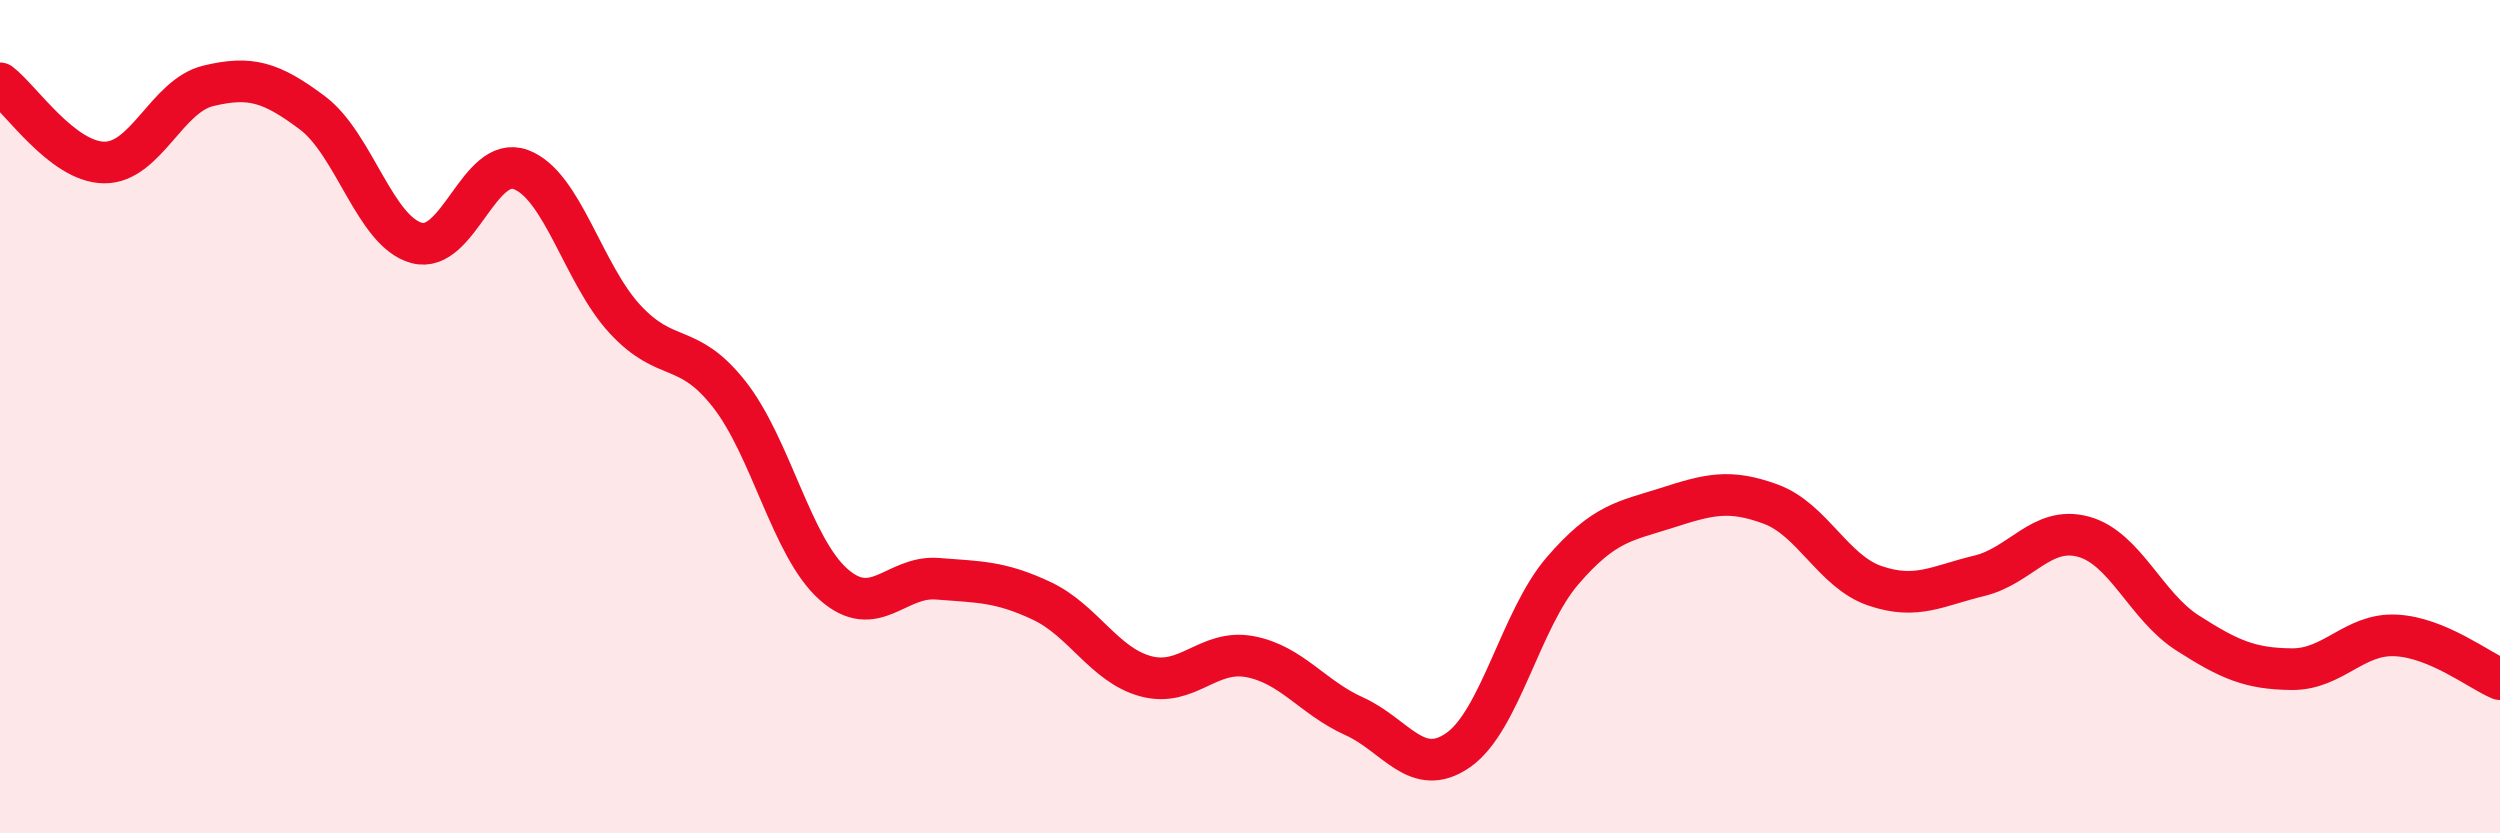
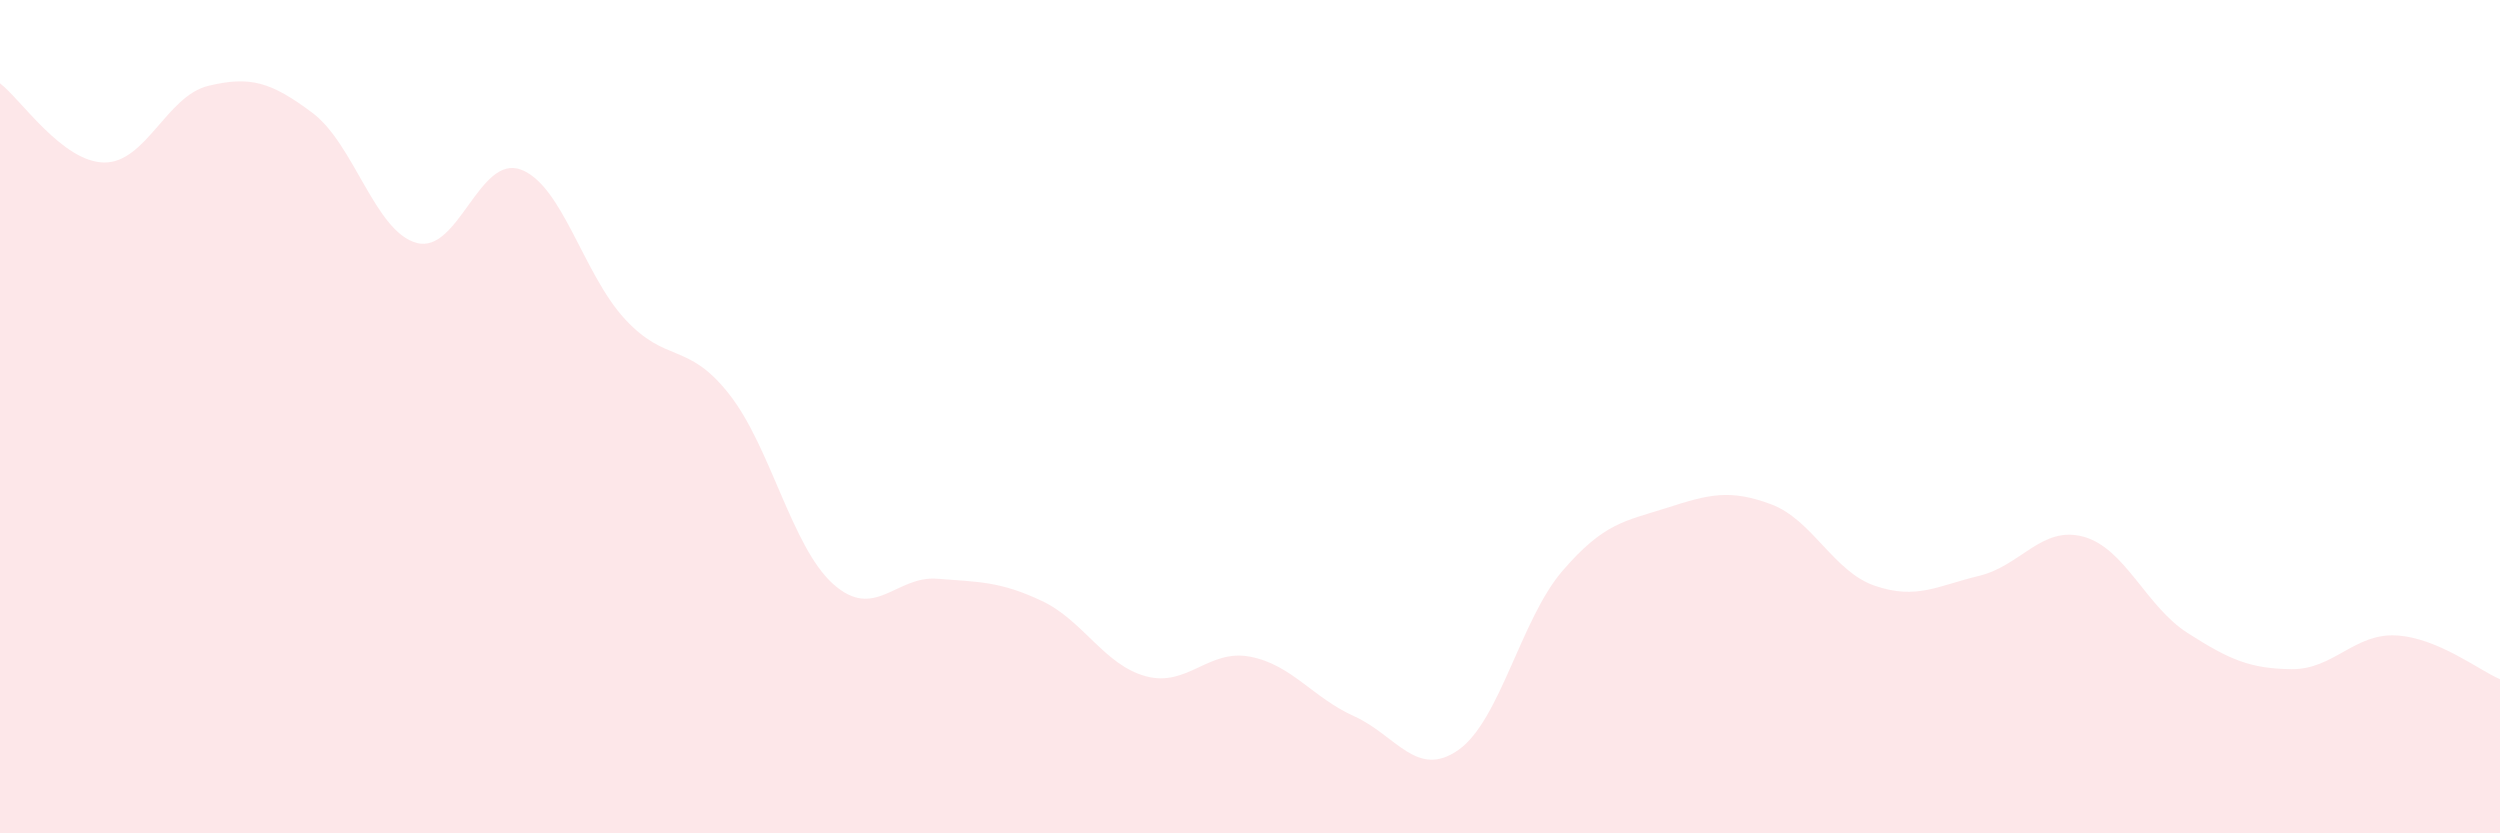
<svg xmlns="http://www.w3.org/2000/svg" width="60" height="20" viewBox="0 0 60 20">
  <path d="M 0,2 C 0.5,2.38 1.5,3.89 2.5,3.9 C 3.5,3.91 4,2.3 5,2.06 C 6,1.82 6.5,1.96 7.5,2.71 C 8.5,3.46 9,5.56 10,5.83 C 11,6.1 11.5,3.7 12.5,4.07 C 13.5,4.44 14,6.58 15,7.66 C 16,8.74 16.5,8.19 17.5,9.46 C 18.5,10.73 19,13.13 20,14.02 C 21,14.91 21.5,13.81 22.5,13.89 C 23.5,13.97 24,13.95 25,14.42 C 26,14.89 26.5,15.96 27.5,16.23 C 28.5,16.5 29,15.57 30,15.76 C 31,15.95 31.5,16.74 32.5,17.19 C 33.5,17.64 34,18.7 35,18 C 36,17.3 36.5,14.86 37.5,13.7 C 38.5,12.54 39,12.51 40,12.19 C 41,11.87 41.5,11.73 42.5,12.1 C 43.5,12.47 44,13.72 45,14.06 C 46,14.4 46.5,14.06 47.5,13.82 C 48.5,13.58 49,12.61 50,12.88 C 51,13.15 51.5,14.55 52.5,15.19 C 53.5,15.83 54,16.05 55,16.06 C 56,16.07 56.5,15.2 57.5,15.25 C 58.5,15.3 59.5,16.09 60,16.3L60 20L0 20Z" fill="#EB0A25" opacity="0.1" stroke-linecap="round" stroke-linejoin="round" />
-   <path d="M 0,2 C 0.5,2.38 1.5,3.89 2.5,3.9 C 3.5,3.91 4,2.3 5,2.06 C 6,1.82 6.5,1.96 7.5,2.71 C 8.5,3.46 9,5.56 10,5.83 C 11,6.1 11.5,3.7 12.5,4.07 C 13.5,4.44 14,6.58 15,7.66 C 16,8.74 16.5,8.19 17.5,9.46 C 18.5,10.73 19,13.13 20,14.02 C 21,14.91 21.5,13.81 22.5,13.89 C 23.5,13.97 24,13.95 25,14.42 C 26,14.89 26.5,15.96 27.5,16.23 C 28.5,16.5 29,15.57 30,15.76 C 31,15.95 31.5,16.74 32.5,17.19 C 33.5,17.64 34,18.7 35,18 C 36,17.3 36.5,14.86 37.5,13.7 C 38.5,12.54 39,12.51 40,12.19 C 41,11.87 41.5,11.73 42.5,12.1 C 43.5,12.47 44,13.72 45,14.06 C 46,14.4 46.5,14.06 47.5,13.82 C 48.5,13.58 49,12.61 50,12.88 C 51,13.15 51.5,14.55 52.5,15.19 C 53.5,15.83 54,16.05 55,16.06 C 56,16.07 56.5,15.2 57.5,15.25 C 58.5,15.3 59.5,16.09 60,16.3" stroke="#EB0A25" stroke-width="1" fill="none" stroke-linecap="round" stroke-linejoin="round" />
</svg>